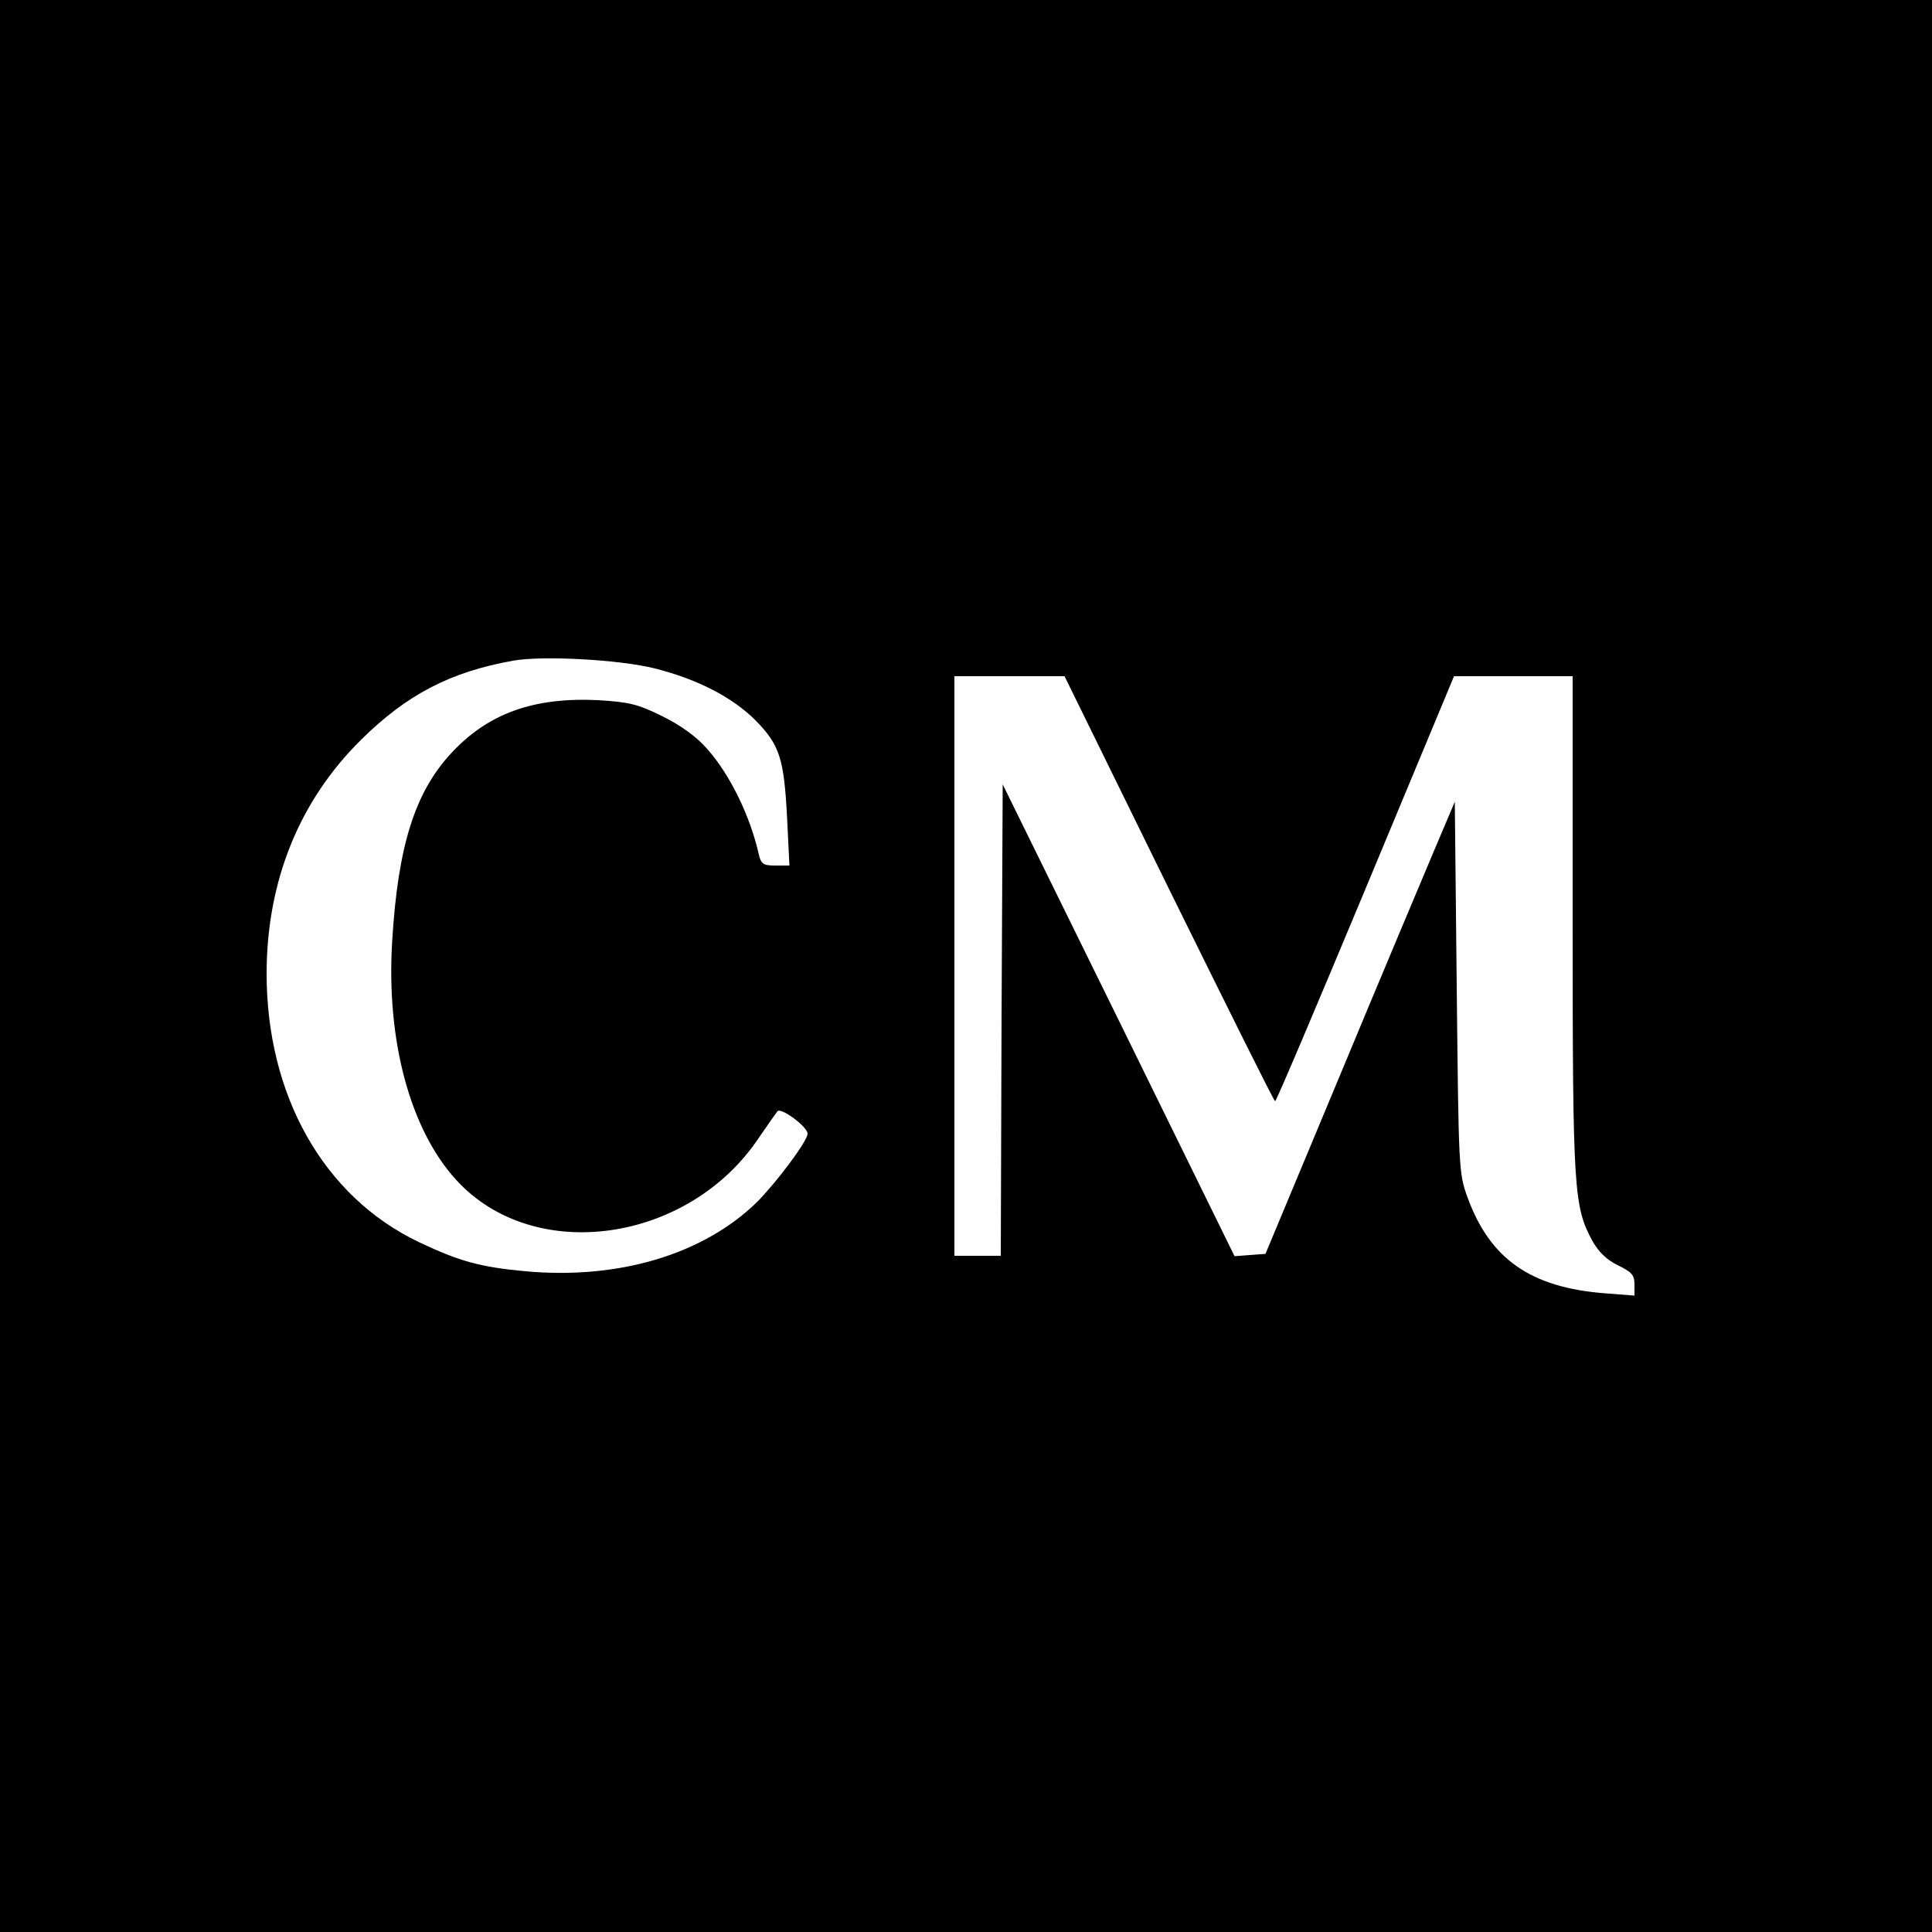
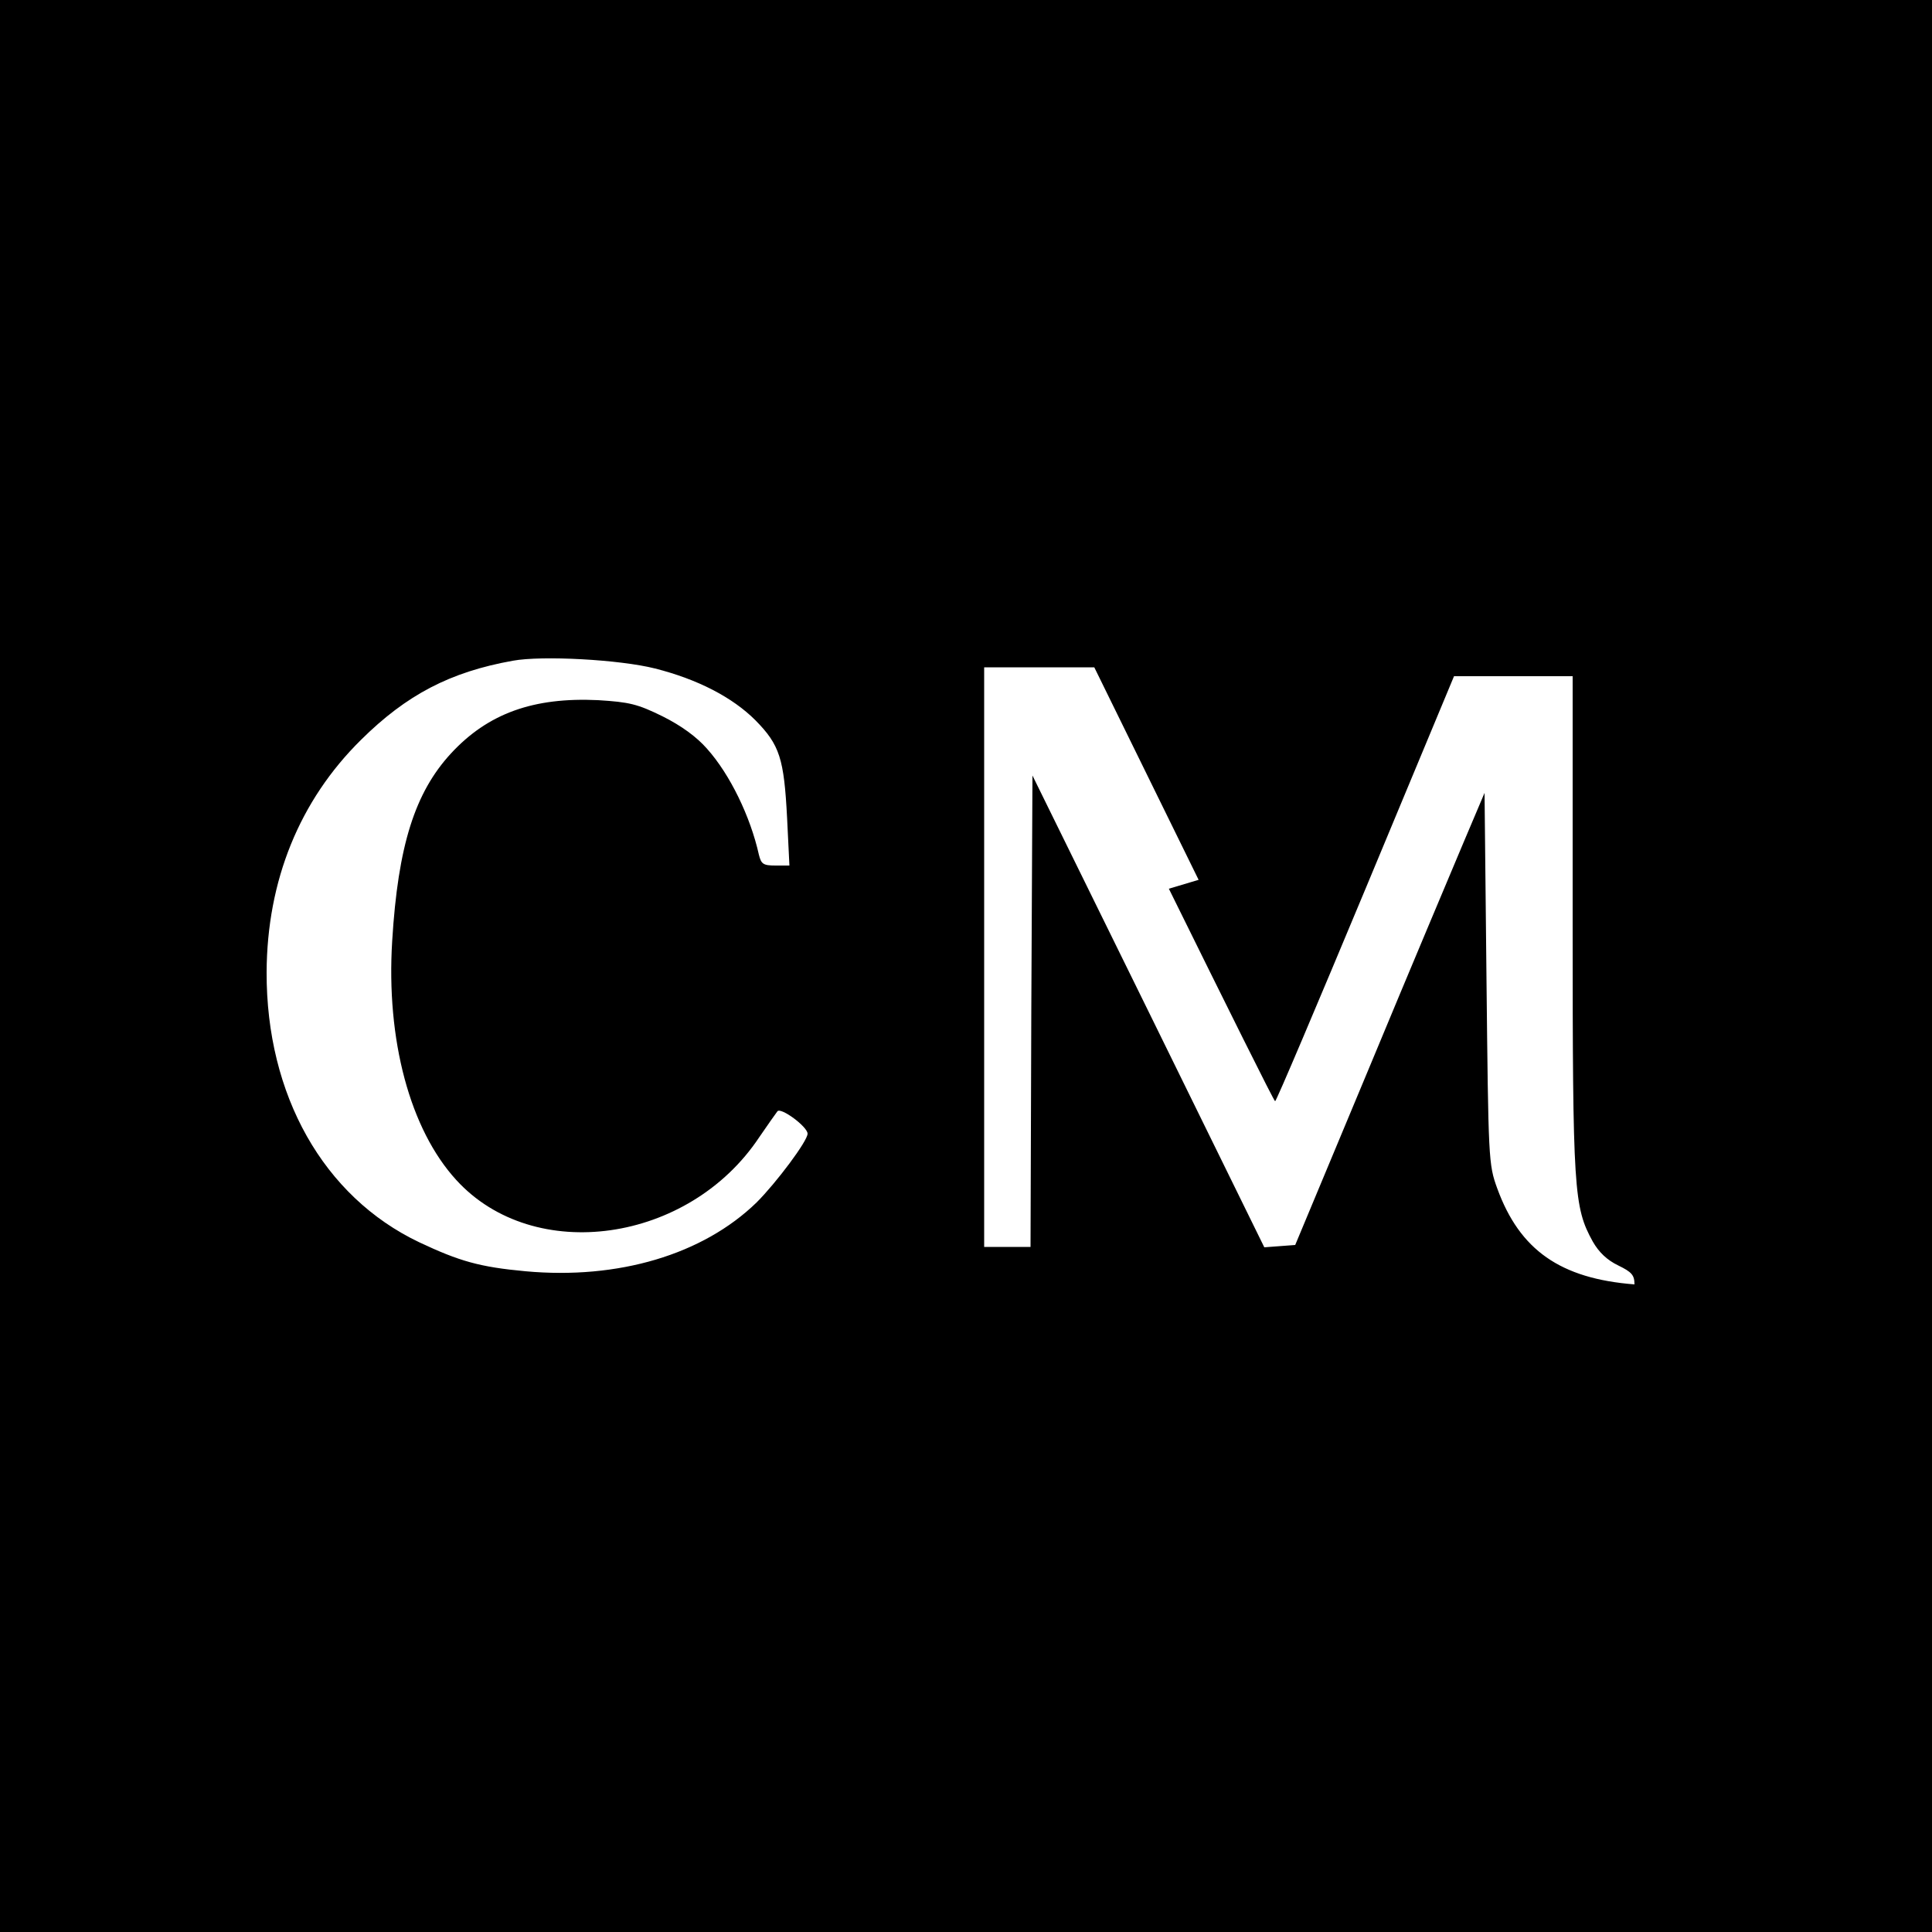
<svg xmlns="http://www.w3.org/2000/svg" version="1.0" width="500pt" height="500pt" viewBox="0 0 500 500" preserveAspectRatio="xMidYMid meet">
  <g transform="translate(0,500) scale(0.1,-0.1)" fill="#000000" stroke="none">
-     <path d="M0 2500 l0 -2500 2500 0 2500 0 0 2500 0 2500 -2500 0 -2500 0 0 -2500z m1695 770 c111 -28 201 -75 260 -134 63 -64 74 -99 82 -253 l6 -123 -36 0 c-32 0 -37 4 -43 28 -22 99 -75 208 -134 274 -27 31 -67 60 -115 84 -65 32 -86 37 -167 42 -167 8 -285 -34 -381 -138 -93 -101 -137 -238 -152 -485 -16 -256 46 -488 166 -619 201 -220 602 -163 784 111 22 32 43 62 47 67 9 11 78 -40 78 -58 0 -19 -81 -127 -132 -178 -139 -135 -358 -200 -598 -178 -119 11 -171 26 -275 75 -248 118 -396 381 -395 699 1 237 85 444 244 601 118 117 231 176 393 205 76 14 277 3 368 -20z m1330 -570 c149 -302 272 -550 275 -550 3 0 108 248 234 550 l229 550 154 0 153 0 0 -642 c0 -691 3 -732 52 -821 16 -28 37 -48 66 -62 35 -17 42 -25 42 -49 l0 -29 -77 6 c-192 15 -297 89 -355 248 -23 63 -23 74 -28 544 l-5 480 -53 -125 c-29 -69 -140 -332 -245 -585 l-192 -460 -40 -3 -40 -3 -300 611 -300 610 -3 -610 -2 -610 -60 0 -60 0 0 750 0 750 143 0 142 0 270 -550z" />
+     <path d="M0 2500 l0 -2500 2500 0 2500 0 0 2500 0 2500 -2500 0 -2500 0 0 -2500z m1695 770 c111 -28 201 -75 260 -134 63 -64 74 -99 82 -253 l6 -123 -36 0 c-32 0 -37 4 -43 28 -22 99 -75 208 -134 274 -27 31 -67 60 -115 84 -65 32 -86 37 -167 42 -167 8 -285 -34 -381 -138 -93 -101 -137 -238 -152 -485 -16 -256 46 -488 166 -619 201 -220 602 -163 784 111 22 32 43 62 47 67 9 11 78 -40 78 -58 0 -19 -81 -127 -132 -178 -139 -135 -358 -200 -598 -178 -119 11 -171 26 -275 75 -248 118 -396 381 -395 699 1 237 85 444 244 601 118 117 231 176 393 205 76 14 277 3 368 -20z m1330 -570 c149 -302 272 -550 275 -550 3 0 108 248 234 550 l229 550 154 0 153 0 0 -642 c0 -691 3 -732 52 -821 16 -28 37 -48 66 -62 35 -17 42 -25 42 -49 c-192 15 -297 89 -355 248 -23 63 -23 74 -28 544 l-5 480 -53 -125 c-29 -69 -140 -332 -245 -585 l-192 -460 -40 -3 -40 -3 -300 611 -300 610 -3 -610 -2 -610 -60 0 -60 0 0 750 0 750 143 0 142 0 270 -550z" />
  </g>
</svg>